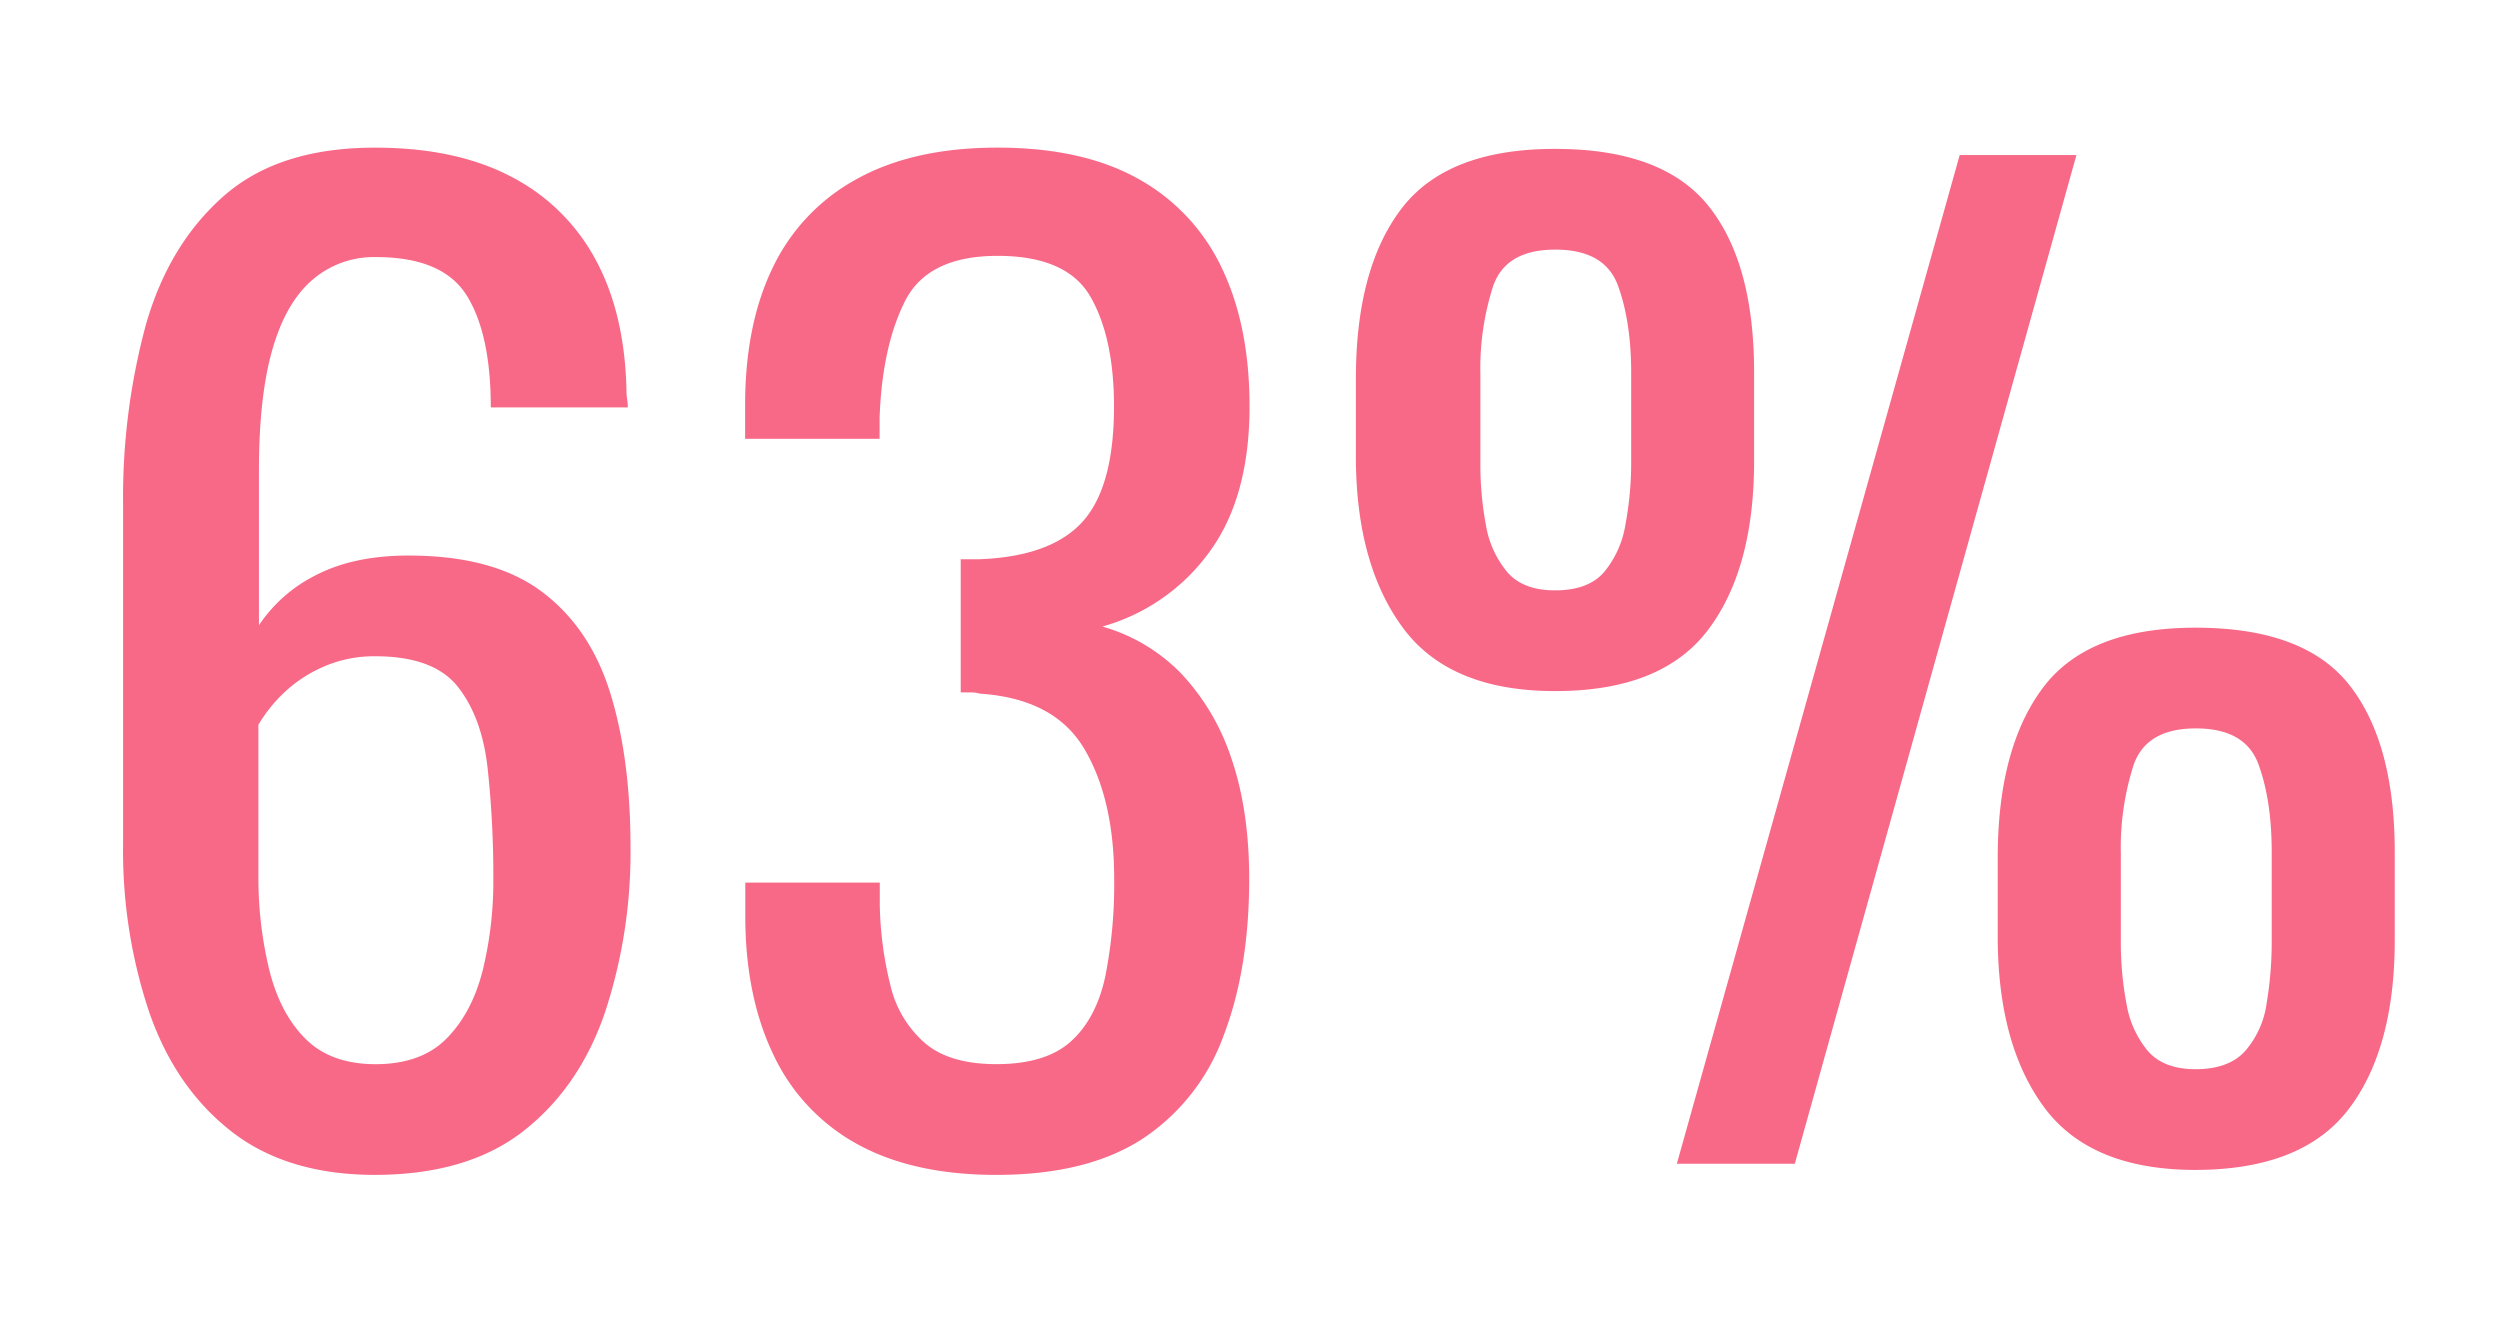
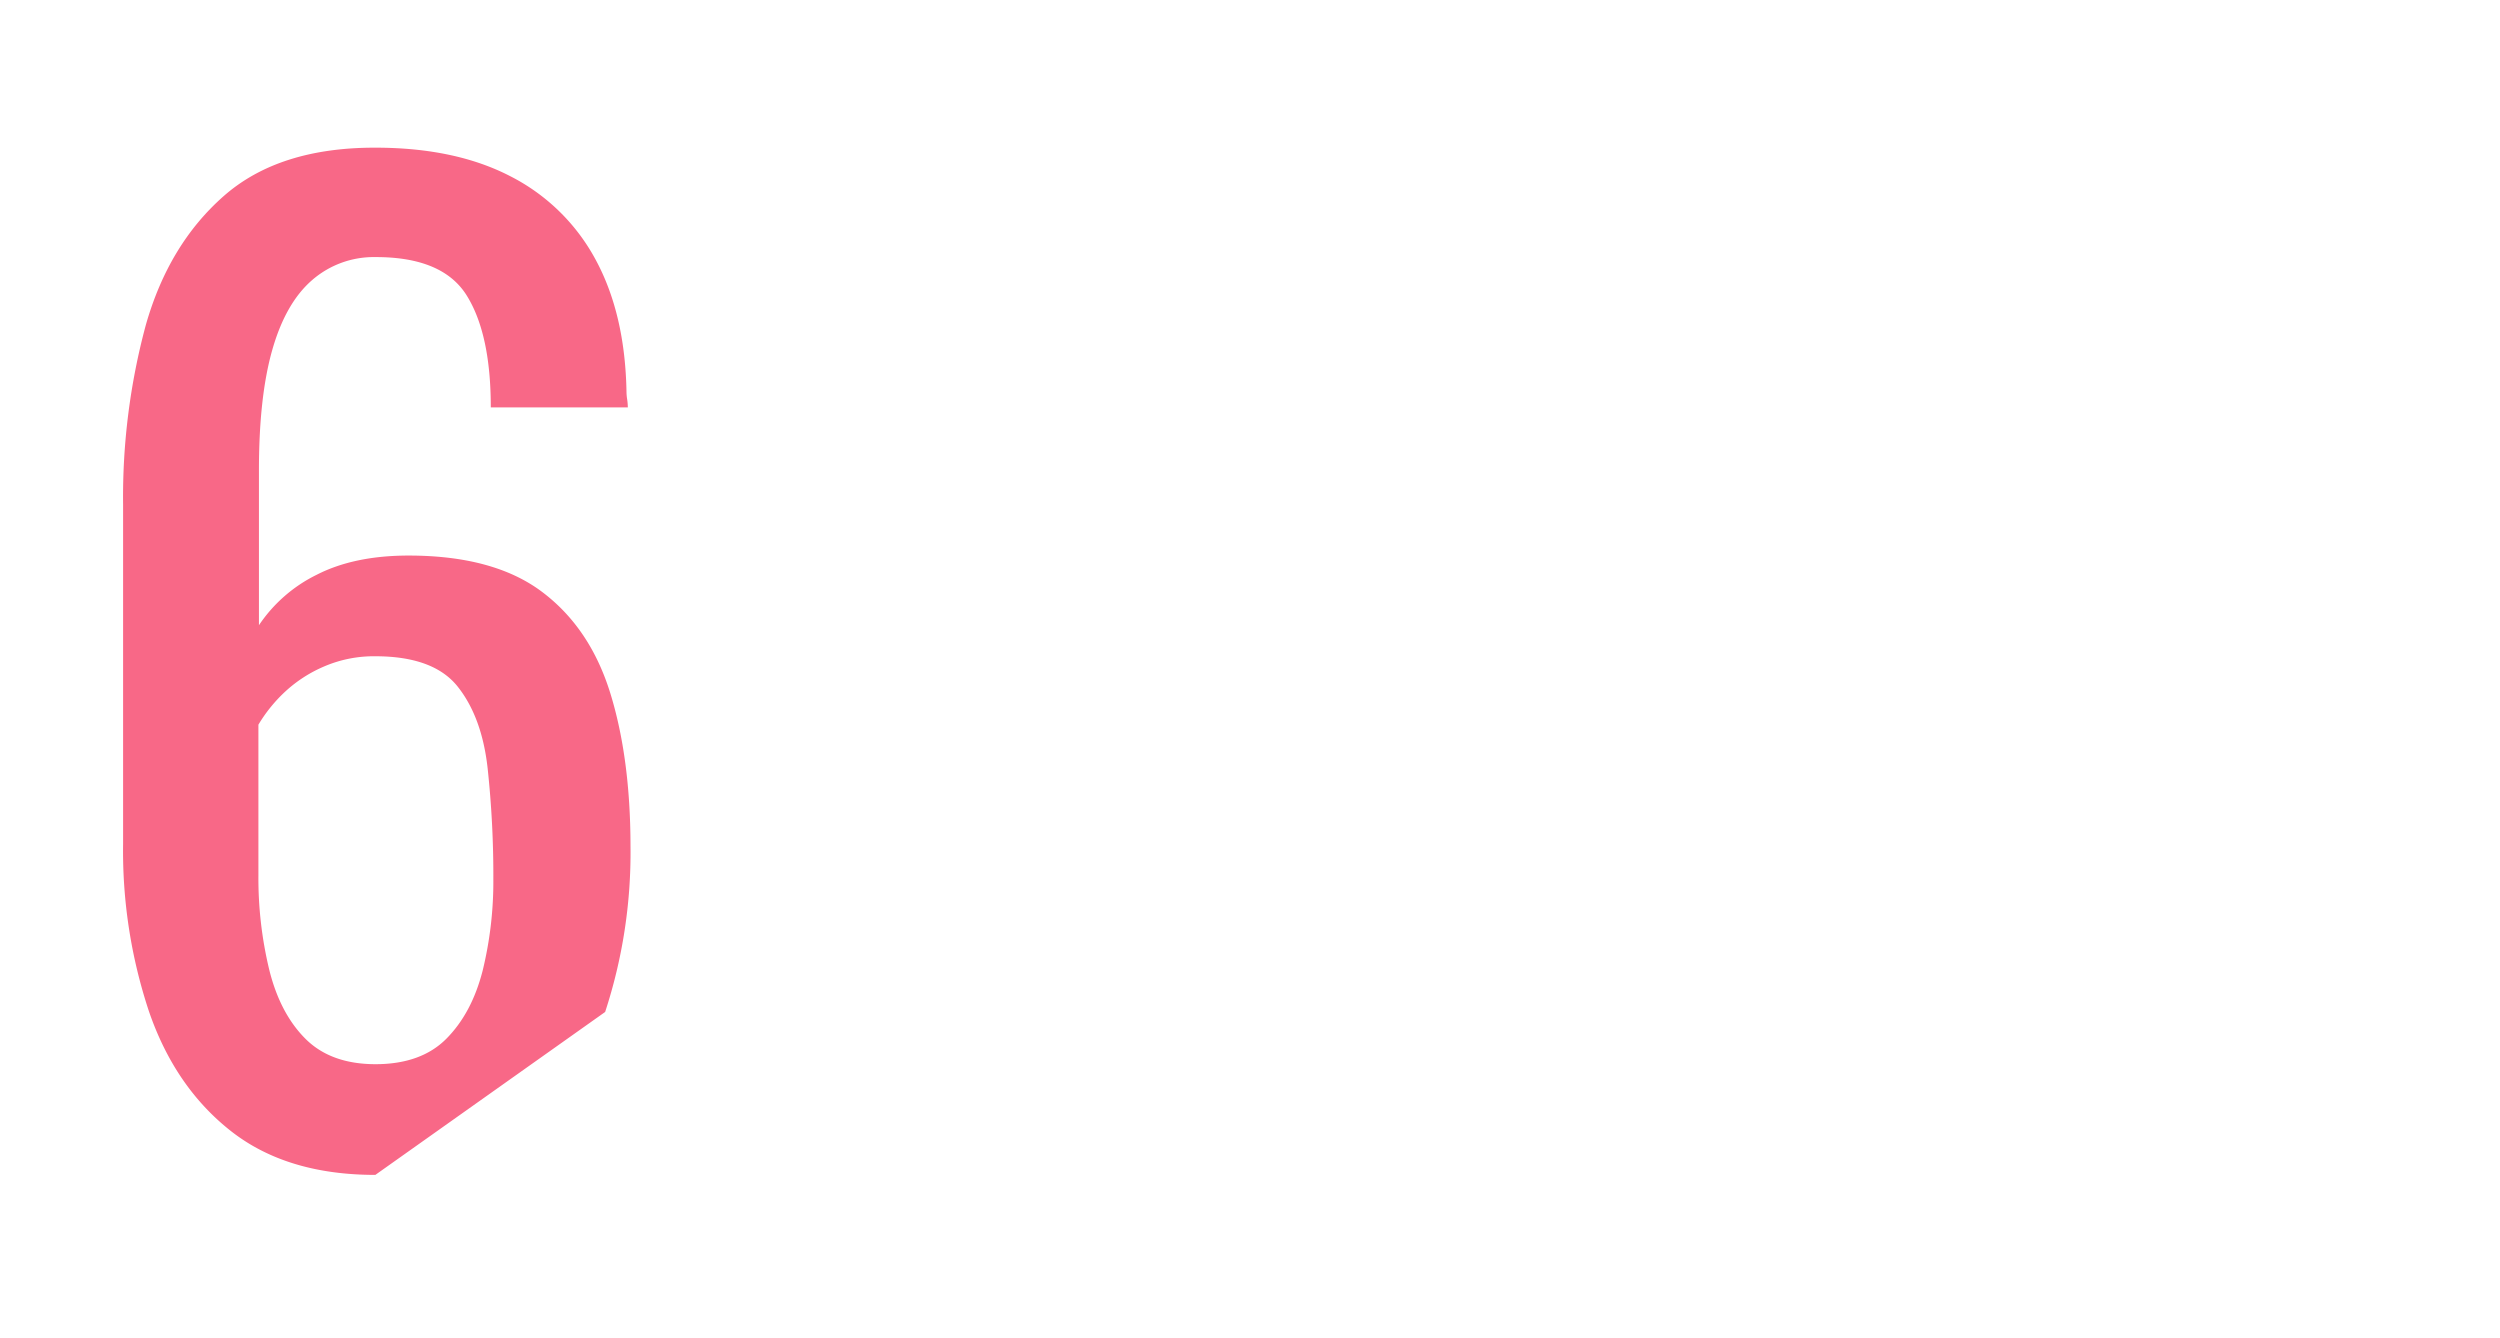
<svg xmlns="http://www.w3.org/2000/svg" viewBox="0 0 568.67 304.24">
  <defs>
    <style>.cls-1{isolation:isolate;}.cls-2{fill:#f86887;}.cls-3{fill:none;}</style>
  </defs>
  <g id="Layer_2" data-name="Layer 2">
    <g id="Layer_1-2" data-name="Layer 1">
      <g class="cls-1">
        <g class="cls-1">
-           <path class="cls-2" d="M85.38,267.25q-20.19,0-32.89-10T33.88,230.05A115.73,115.73,0,0,1,28,192V114.77A150.21,150.21,0,0,1,33.15,74q5.2-18.37,17.75-29.41t34.48-11q18.18,0,30.73,6.51A45.39,45.39,0,0,1,135.45,59q6.77,12.45,7.06,30.27a11.05,11.05,0,0,0,.15,1.56,13.78,13.78,0,0,1,.15,1.84H111.64q0-16.69-5.48-25.46T85.38,58.48A21.35,21.35,0,0,0,71,63.71q-6.06,5.24-9.1,16t-3,27.72v34.79A33.69,33.69,0,0,1,72,130.76q8.52-4.38,20.93-4.39,19.32,0,30.29,8.2t15.59,23.06q4.6,14.85,4.61,34.94a116.46,116.46,0,0,1-5.77,37.62q-5.78,17-18.47,27T85.38,267.25Zm0-25.18q10.4,0,16.16-5.8t8.23-15.41a85.37,85.37,0,0,0,2.45-20.94,228.27,228.27,0,0,0-1.3-25.17q-1.29-11.59-6.78-18.53t-18.76-6.94a28.56,28.56,0,0,0-11.54,2.27,30.77,30.77,0,0,0-9,5.8,34.2,34.2,0,0,0-6.06,7.49v34.24a89,89,0,0,0,2.46,21.49q2.45,9.92,8.22,15.7T85.38,242.07Z" />
+           <path class="cls-2" d="M85.38,267.25q-20.19,0-32.89-10T33.88,230.05A115.73,115.73,0,0,1,28,192V114.77A150.21,150.21,0,0,1,33.15,74q5.2-18.37,17.75-29.41t34.48-11q18.18,0,30.73,6.51A45.39,45.39,0,0,1,135.45,59q6.77,12.45,7.06,30.27a11.05,11.05,0,0,0,.15,1.56,13.78,13.78,0,0,1,.15,1.84H111.64q0-16.69-5.48-25.46T85.38,58.48A21.35,21.35,0,0,0,71,63.71q-6.06,5.24-9.1,16t-3,27.72v34.79A33.69,33.69,0,0,1,72,130.76q8.52-4.38,20.93-4.39,19.32,0,30.29,8.2t15.59,23.06q4.6,14.85,4.61,34.94a116.46,116.46,0,0,1-5.77,37.62T85.38,267.25Zm0-25.18q10.4,0,16.16-5.8t8.23-15.41a85.37,85.37,0,0,0,2.45-20.94,228.27,228.27,0,0,0-1.3-25.17q-1.29-11.59-6.78-18.53t-18.76-6.94a28.56,28.56,0,0,0-11.54,2.27,30.77,30.77,0,0,0-9,5.8,34.2,34.2,0,0,0-6.06,7.49v34.24a89,89,0,0,0,2.46,21.49q2.45,9.92,8.22,15.7T85.38,242.07Z" />
        </g>
        <g class="cls-1">
-           <path class="cls-2" d="M226.62,267.25q-19,0-31.74-7.07a44.86,44.86,0,0,1-19-20.37q-6.34-13.29-6.35-31.4v-7.64h30.59v5.09a81.27,81.27,0,0,0,2.45,18.39,24.82,24.82,0,0,0,7.8,13q5.61,4.81,16.29,4.81,11.26,0,17-5.23T251.44,222a107.85,107.85,0,0,0,2-22.07q0-18.09-6.78-29.56t-23.8-12.59a7.43,7.43,0,0,0-2.17-.28h-2.16V127.22h4q16.44-.57,23.66-8.49t7.21-26.3q0-15.57-5.34-24.9T226.91,58.2q-15.87,0-21.06,10.32T200.08,95v4.81H169.49V92.14q0-18.37,6.35-31.4A45,45,0,0,1,195,40.66q12.84-7.08,31.88-7.08,19.34,0,32,7.08a45.06,45.06,0,0,1,19,20.22q6.35,13.16,6.35,31.55,0,20.66-9.1,33.09a45.07,45.07,0,0,1-24.38,17,40.35,40.35,0,0,1,18,10.76,51.82,51.82,0,0,1,11.4,19.38q4,11.73,4,27.29,0,20.37-5.78,35.51A47.46,47.46,0,0,1,260.1,258.9Q247.4,267.26,226.62,267.25Z" />
-         </g>
+           </g>
        <g class="cls-1">
-           <path class="cls-2" d="M353.73,157.2q-24,0-34.63-14.42T308.42,104V86.2q0-25.17,10.39-38.76t34.92-13.57q24.52,0,34.91,13T399,84.79v20.08q0,24.62-10.53,38.48T353.73,157.2Zm0-22.91q7.5,0,11.1-4.1a22.5,22.5,0,0,0,4.91-10.89,76.45,76.45,0,0,0,1.3-14.43V84.79q0-11.6-3-19.81t-14.28-8.2q-11.26,0-14.14,8.35a61.06,61.06,0,0,0-2.88,19.94v20.08A74.15,74.15,0,0,0,338,119.44a22.41,22.41,0,0,0,4.9,10.75Q346.52,134.3,353.73,134.29Zm27.7,130.42L445.77,35.28h26.55L408.26,264.71Zm118,1.41q-23.94,0-34.48-14.29t-10.53-38.9V195.11q0-24.88,10.24-38.61t34.77-13.72q24.81,0,35.06,13.15t10.24,38v19.81q0,24.89-10.53,38.61T499.44,266.12Zm0-22.91c5,0,8.76-1.37,11.25-4.11a20.9,20.9,0,0,0,4.91-10.89,84.17,84.17,0,0,0,1.15-14.14V193.7q0-11.59-3-19.81t-14.28-8.2q-11.25,0-14.14,8.34A61.43,61.43,0,0,0,482.42,194v20.09a74.28,74.28,0,0,0,1.3,14.29,22.37,22.37,0,0,0,4.9,10.74Q492.23,243.21,499.44,243.21Z" />
-         </g>
+           </g>
      </g>
      <rect class="cls-3" width="568.67" height="304.24" />
    </g>
  </g>
</svg>